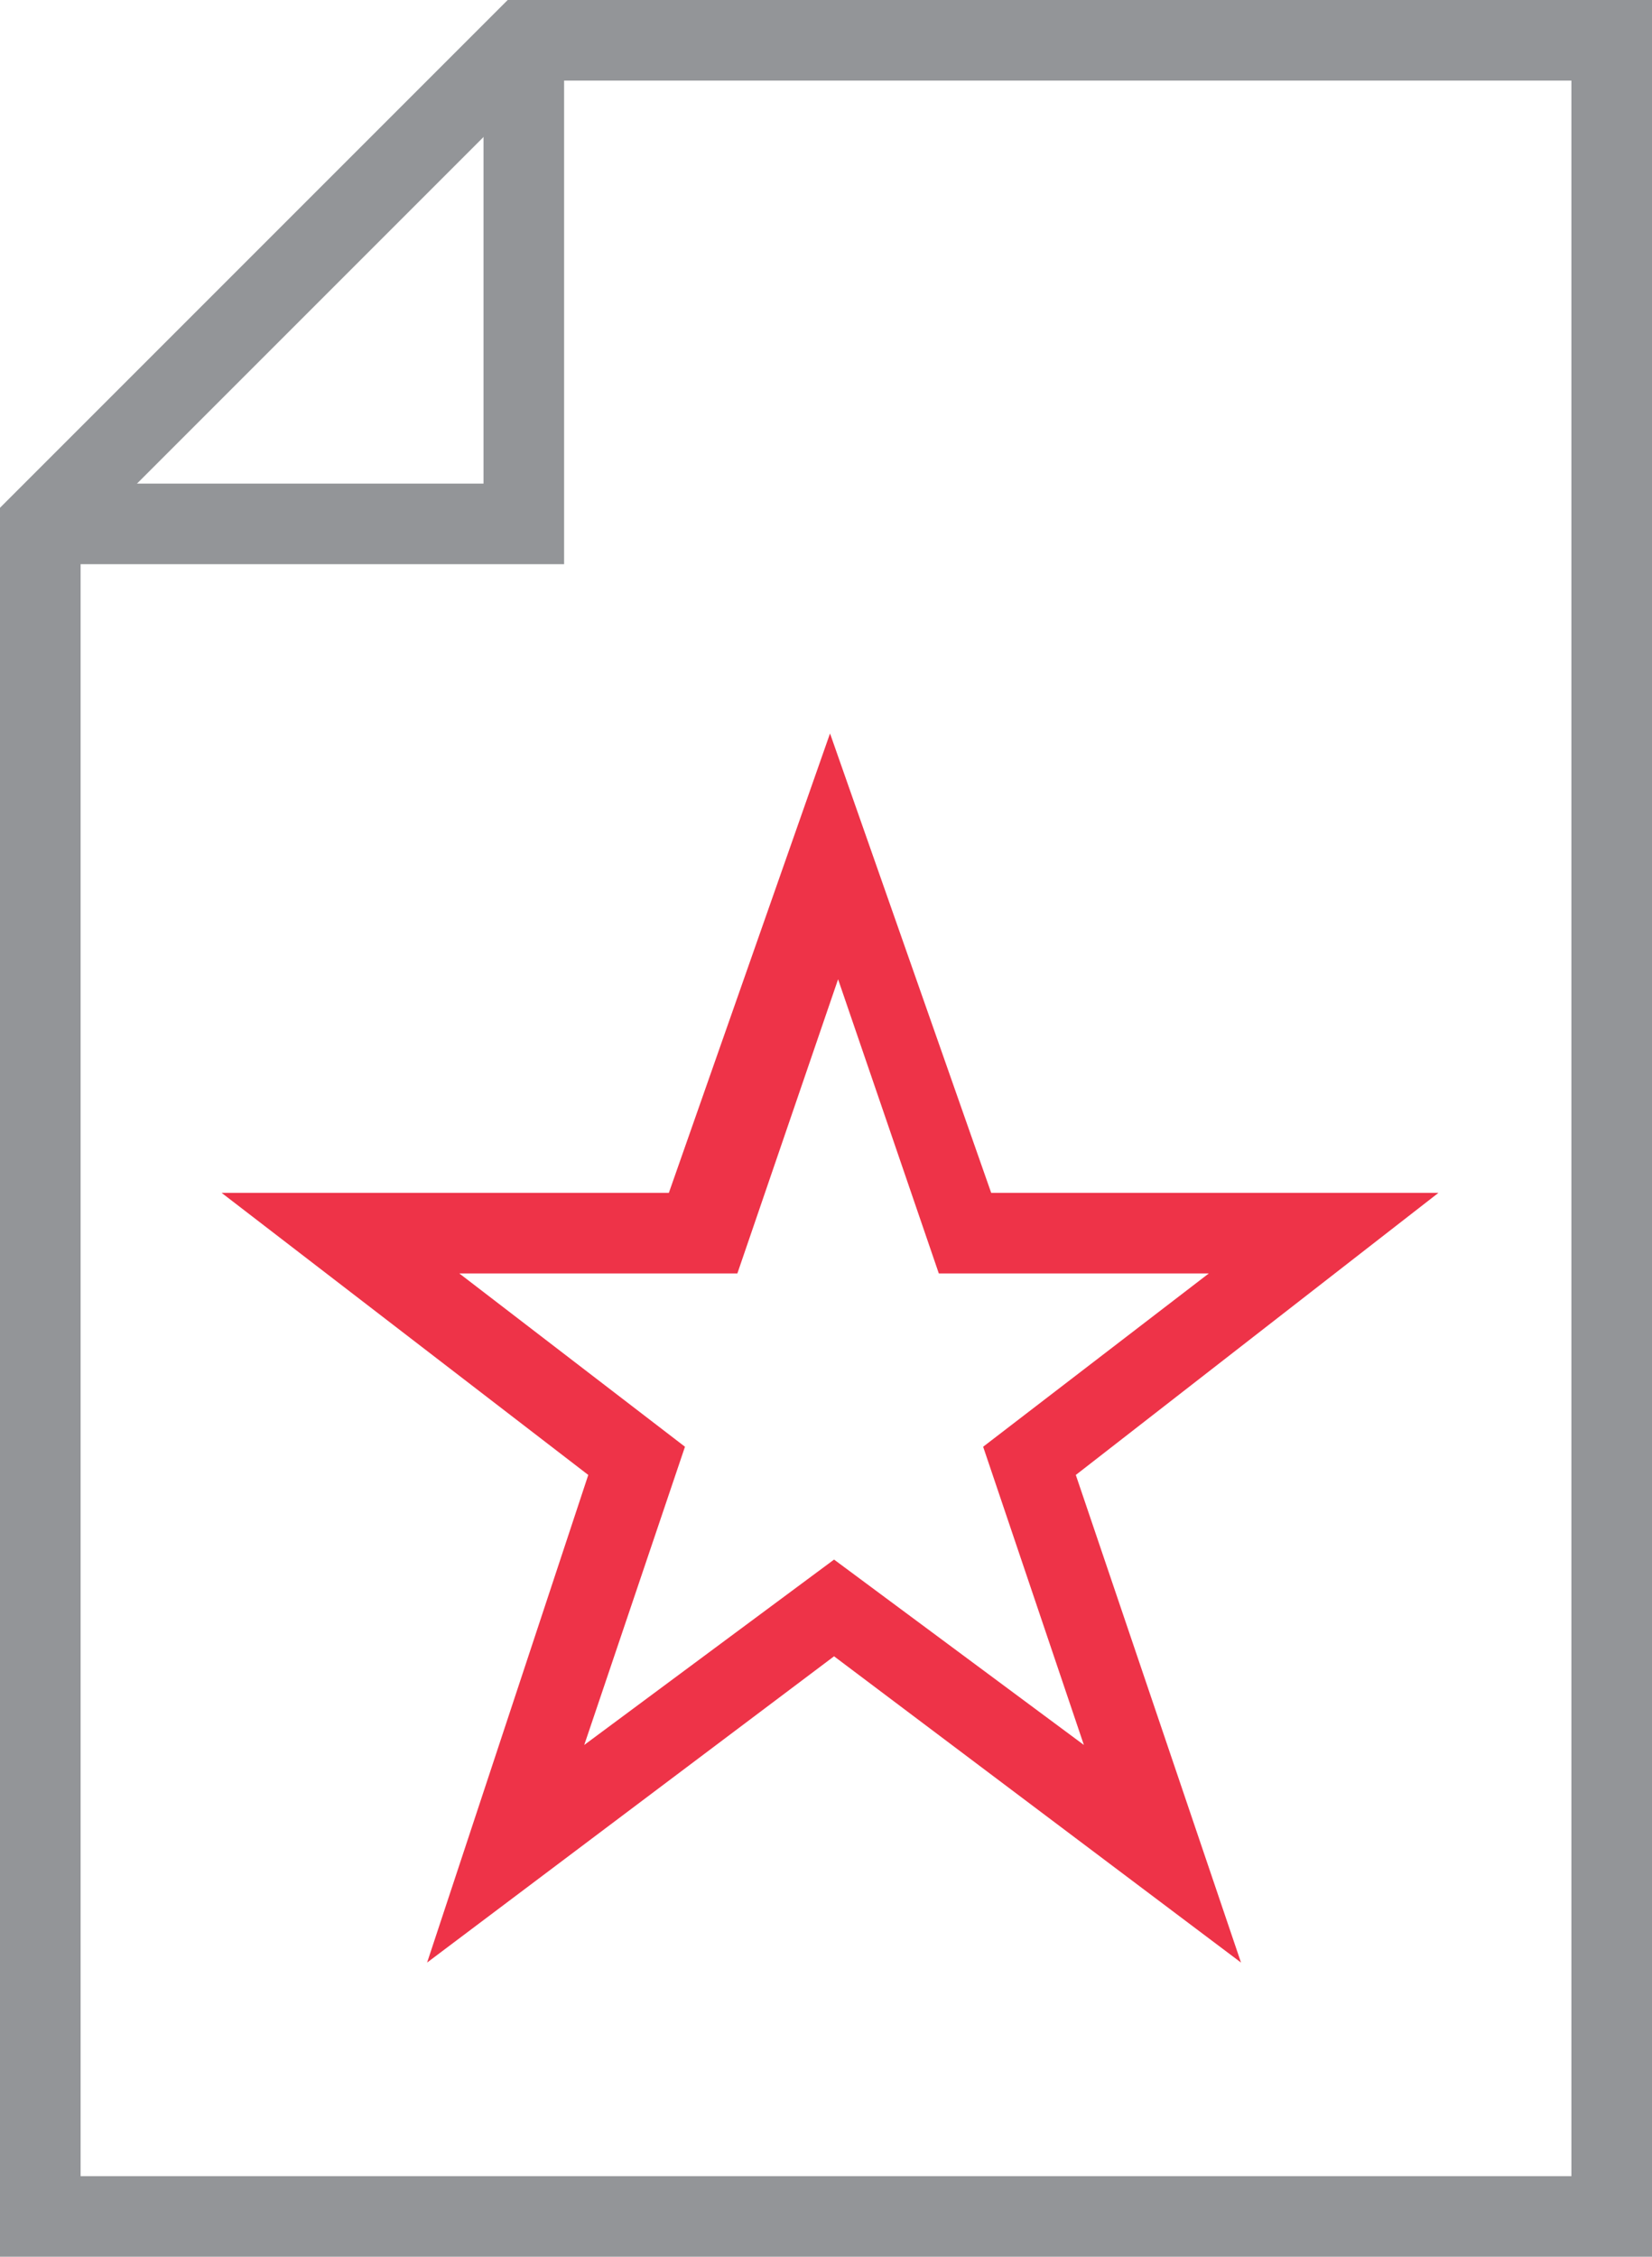
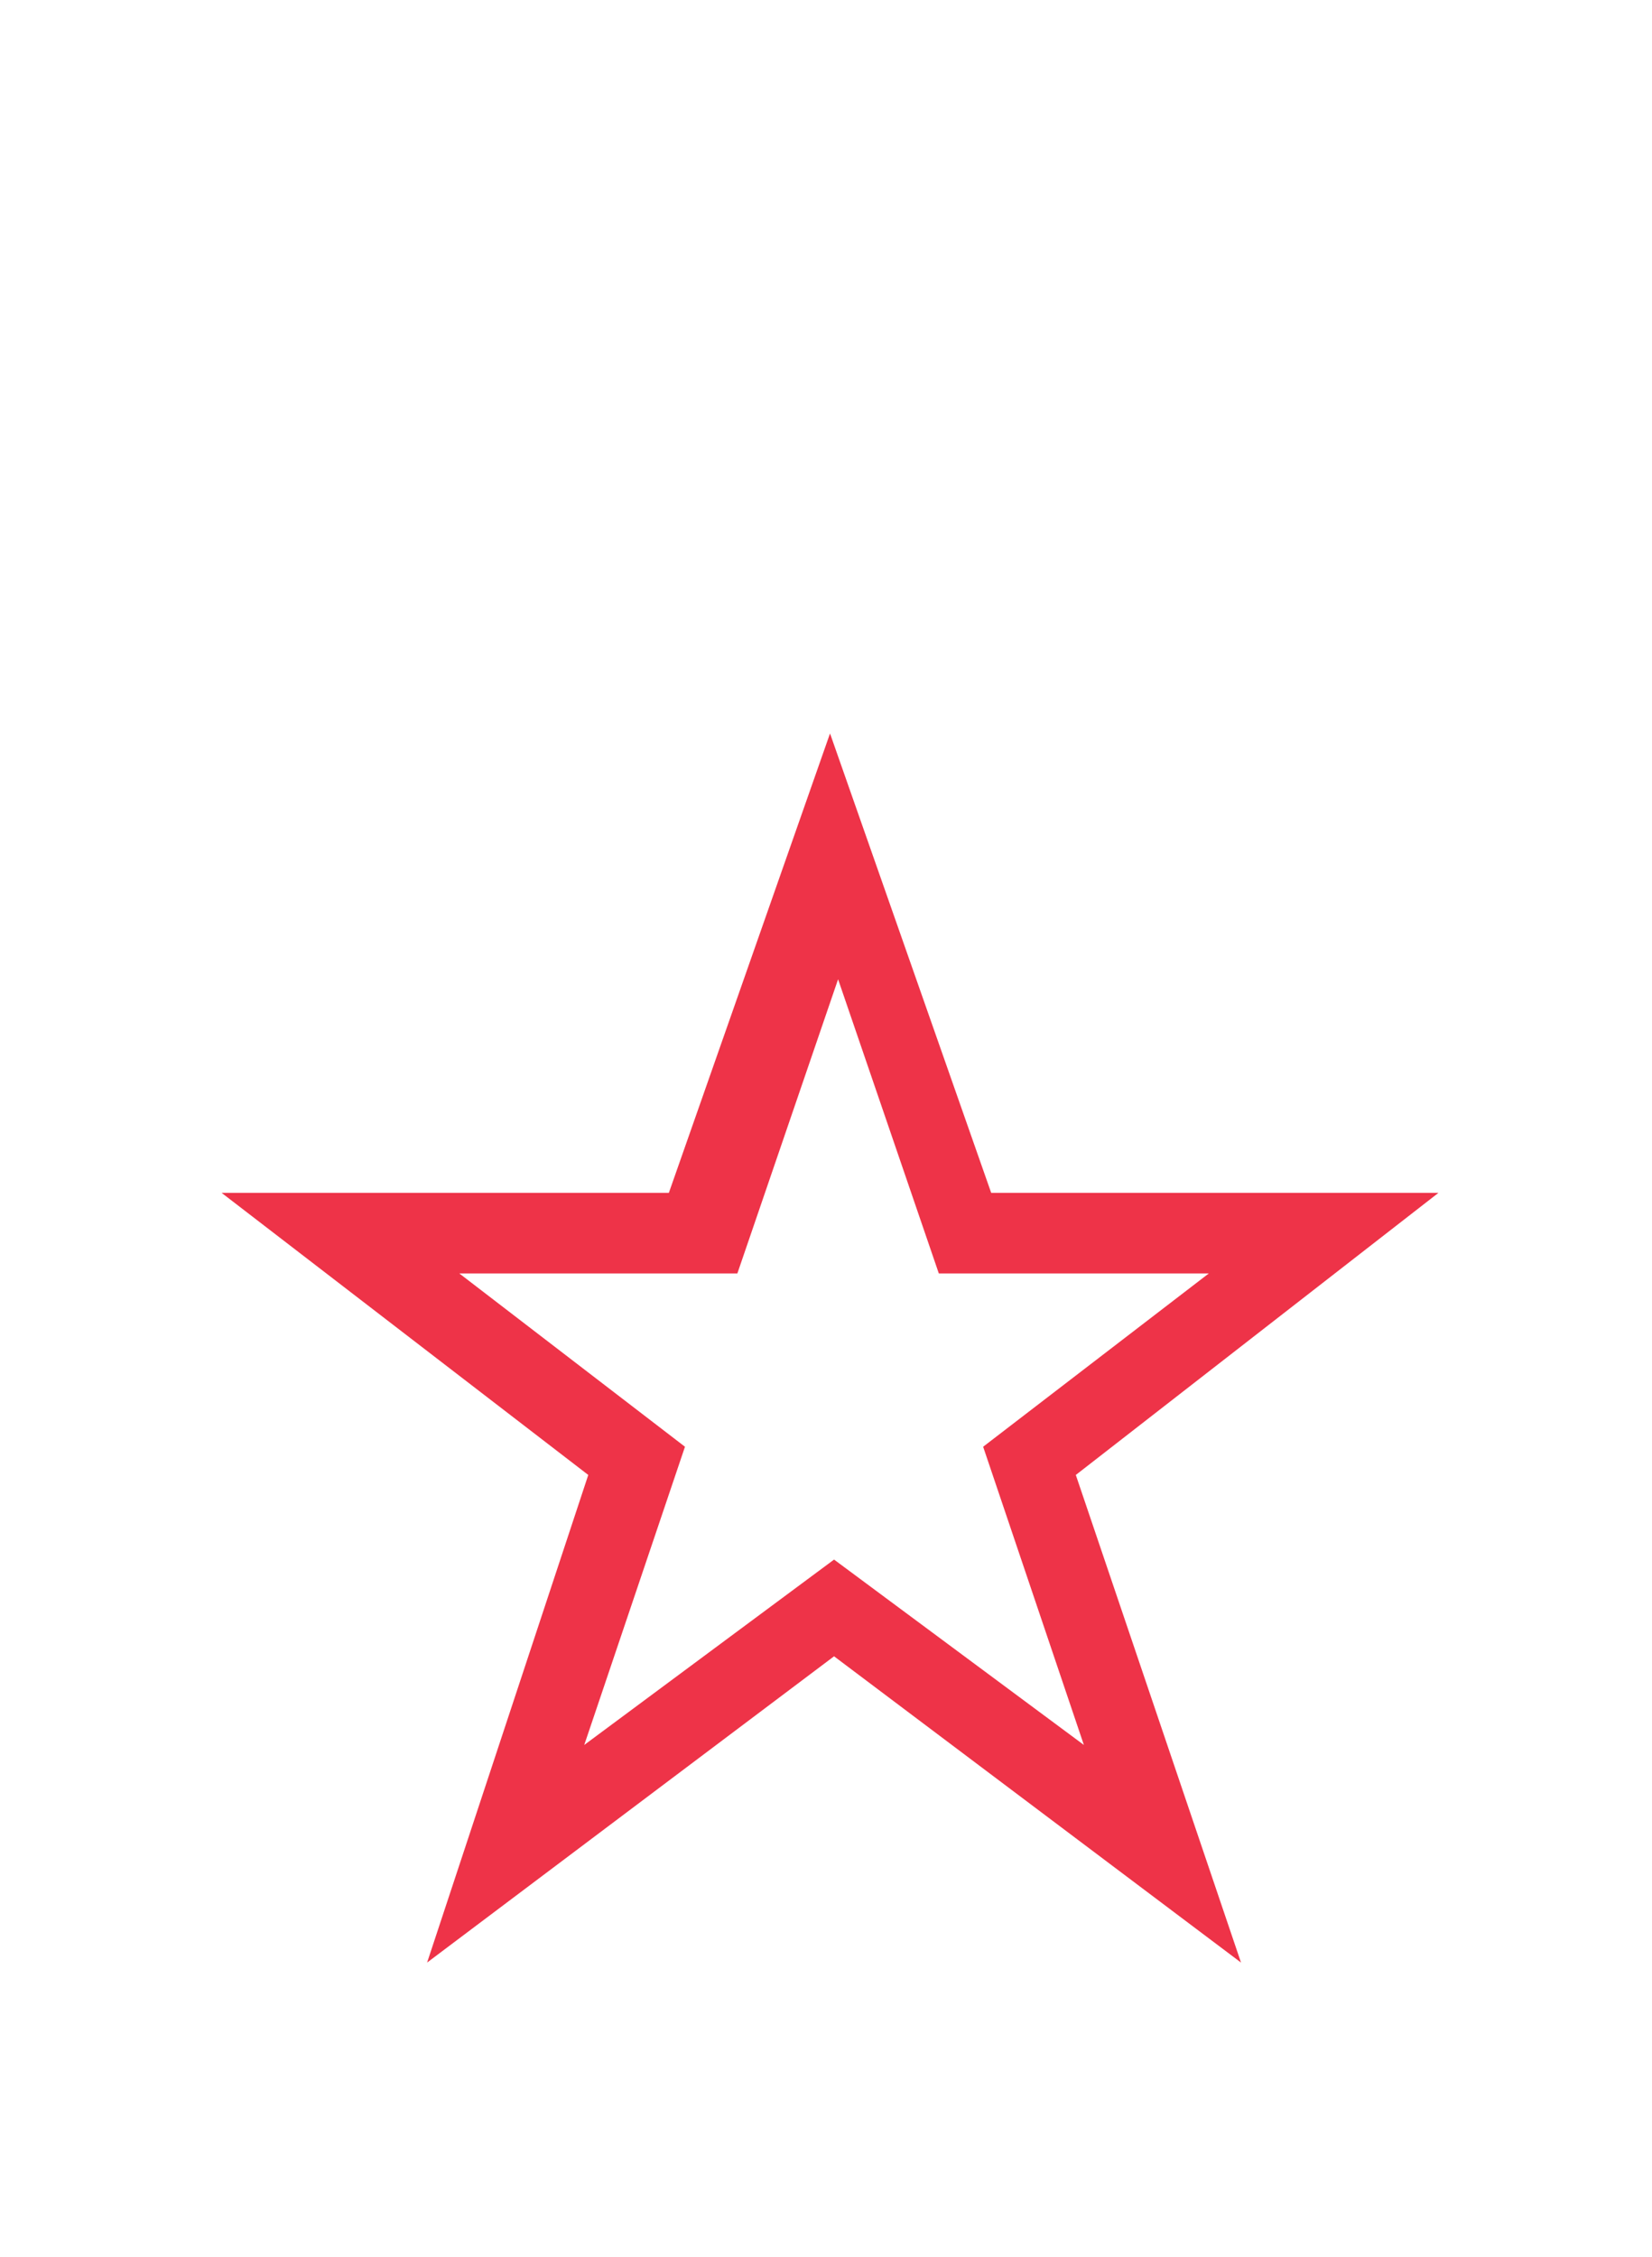
<svg xmlns="http://www.w3.org/2000/svg" version="1.1" id="Layer_1" x="0px" y="0px" viewBox="0 0 41 56" style="enable-background:new 0 0 41 56;" xml:space="preserve">
  <style type="text/css">
	.st0{fill:#939598;}
	.st1{fill:#EE3348;}
</style>
-   <path class="st0" d="M41,56H0V12.6L12.6,0H41V56z M2,54h37V2H13.4L2,13.4V54z" />
-   <polygon class="st0" points="14,14 1,14 1,12 12,12 12,1 14,1 " />
-   <path class="st1" d="M30.8,48.7l-10.1-7.6l-10.1,7.6l4-12.1l-9.1-7h11.1l4-11.4l4,11.4h11.1l-9,7L30.8,48.7z M11.4,31.6l5.6,4.3  l-2.5,7.4l6.2-4.6l6.2,4.6l-2.5-7.4l5.6-4.3h-6.7l-2.5-7.3l-2.5,7.3C18.3,31.6,11.4,31.6,11.4,31.6z" />
+   <path class="st1" d="M30.8,48.7l-10.1-7.6l-10.1,7.6l4-12.1l-9.1-7h11.1l4-11.4l4,11.4h11.1l-9,7L30.8,48.7z M11.4,31.6l5.6,4.3  l-2.5,7.4l6.2-4.6l6.2,4.6l-2.5-7.4l5.6-4.3h-6.7l-2.5-7.3l-2.5,7.3z" />
</svg>